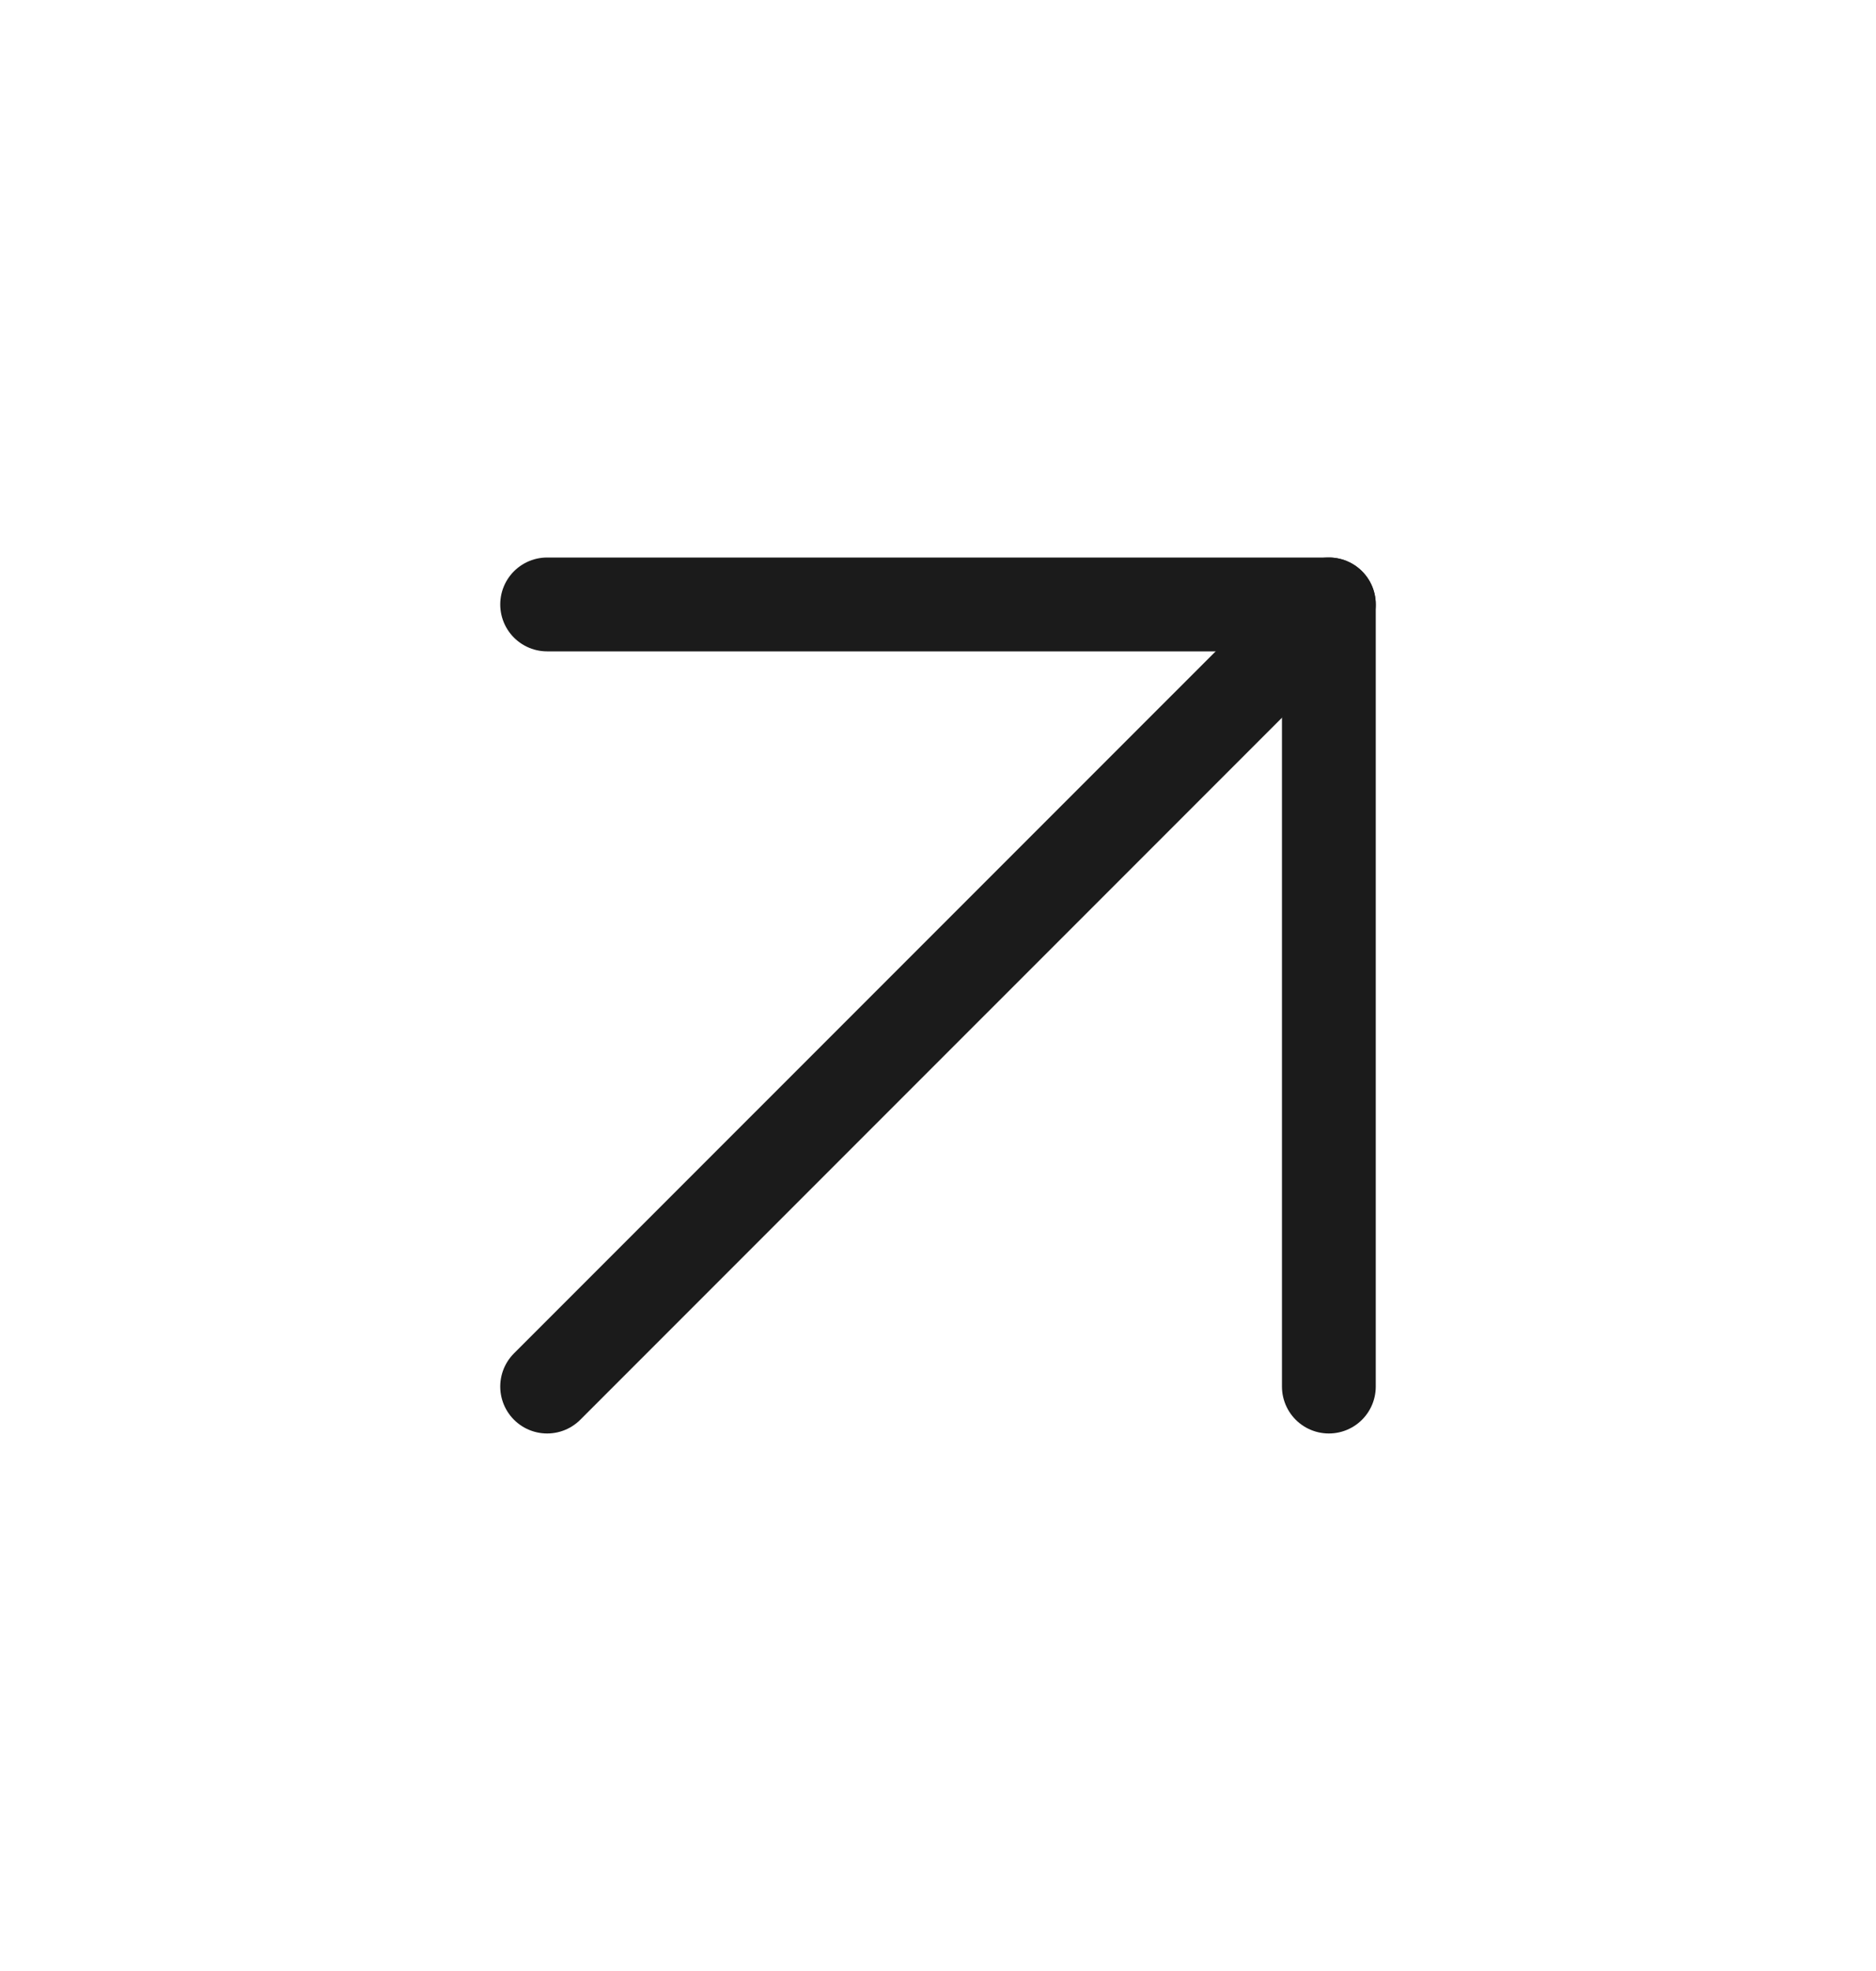
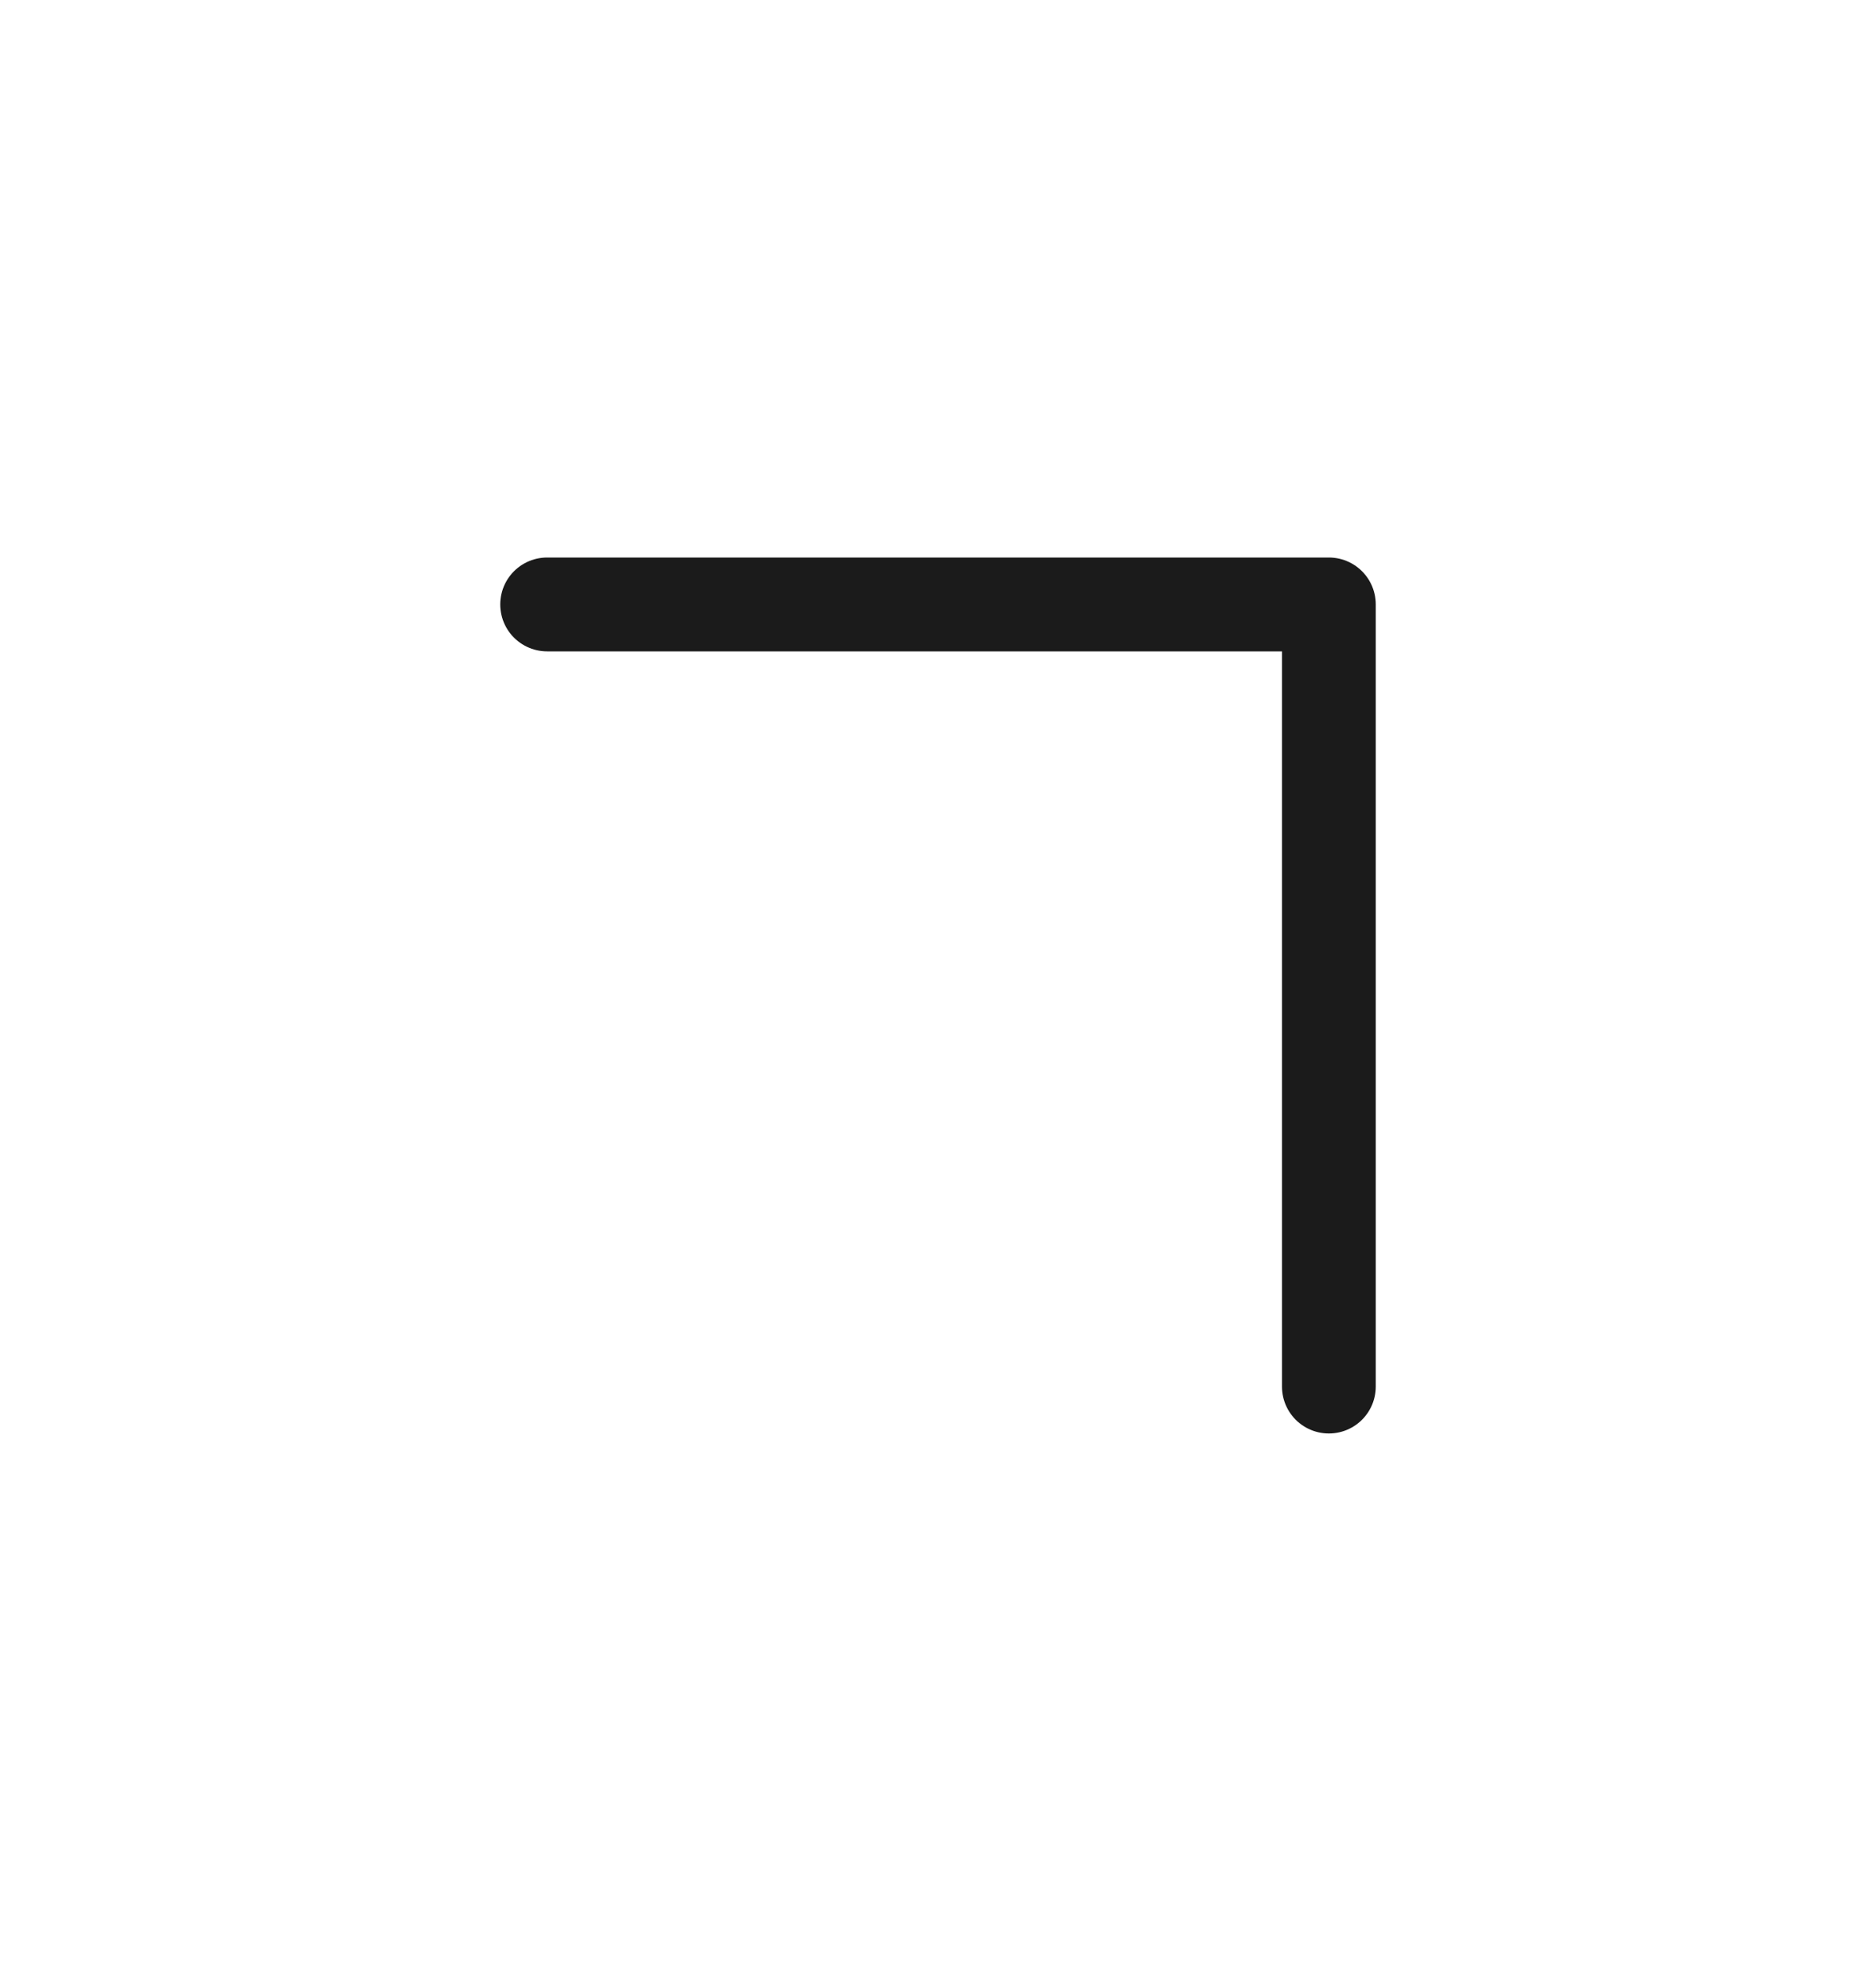
<svg xmlns="http://www.w3.org/2000/svg" width="20" height="21" viewBox="0 0 20 21" fill="none">
-   <path d="M5.833 14.773L14.167 6.44" stroke="#1B1B1B" stroke-linecap="round" stroke-linejoin="round" />
  <path d="M5.833 6.44H14.167V14.773" stroke="#1B1B1B" stroke-linecap="round" stroke-linejoin="round" />
</svg>